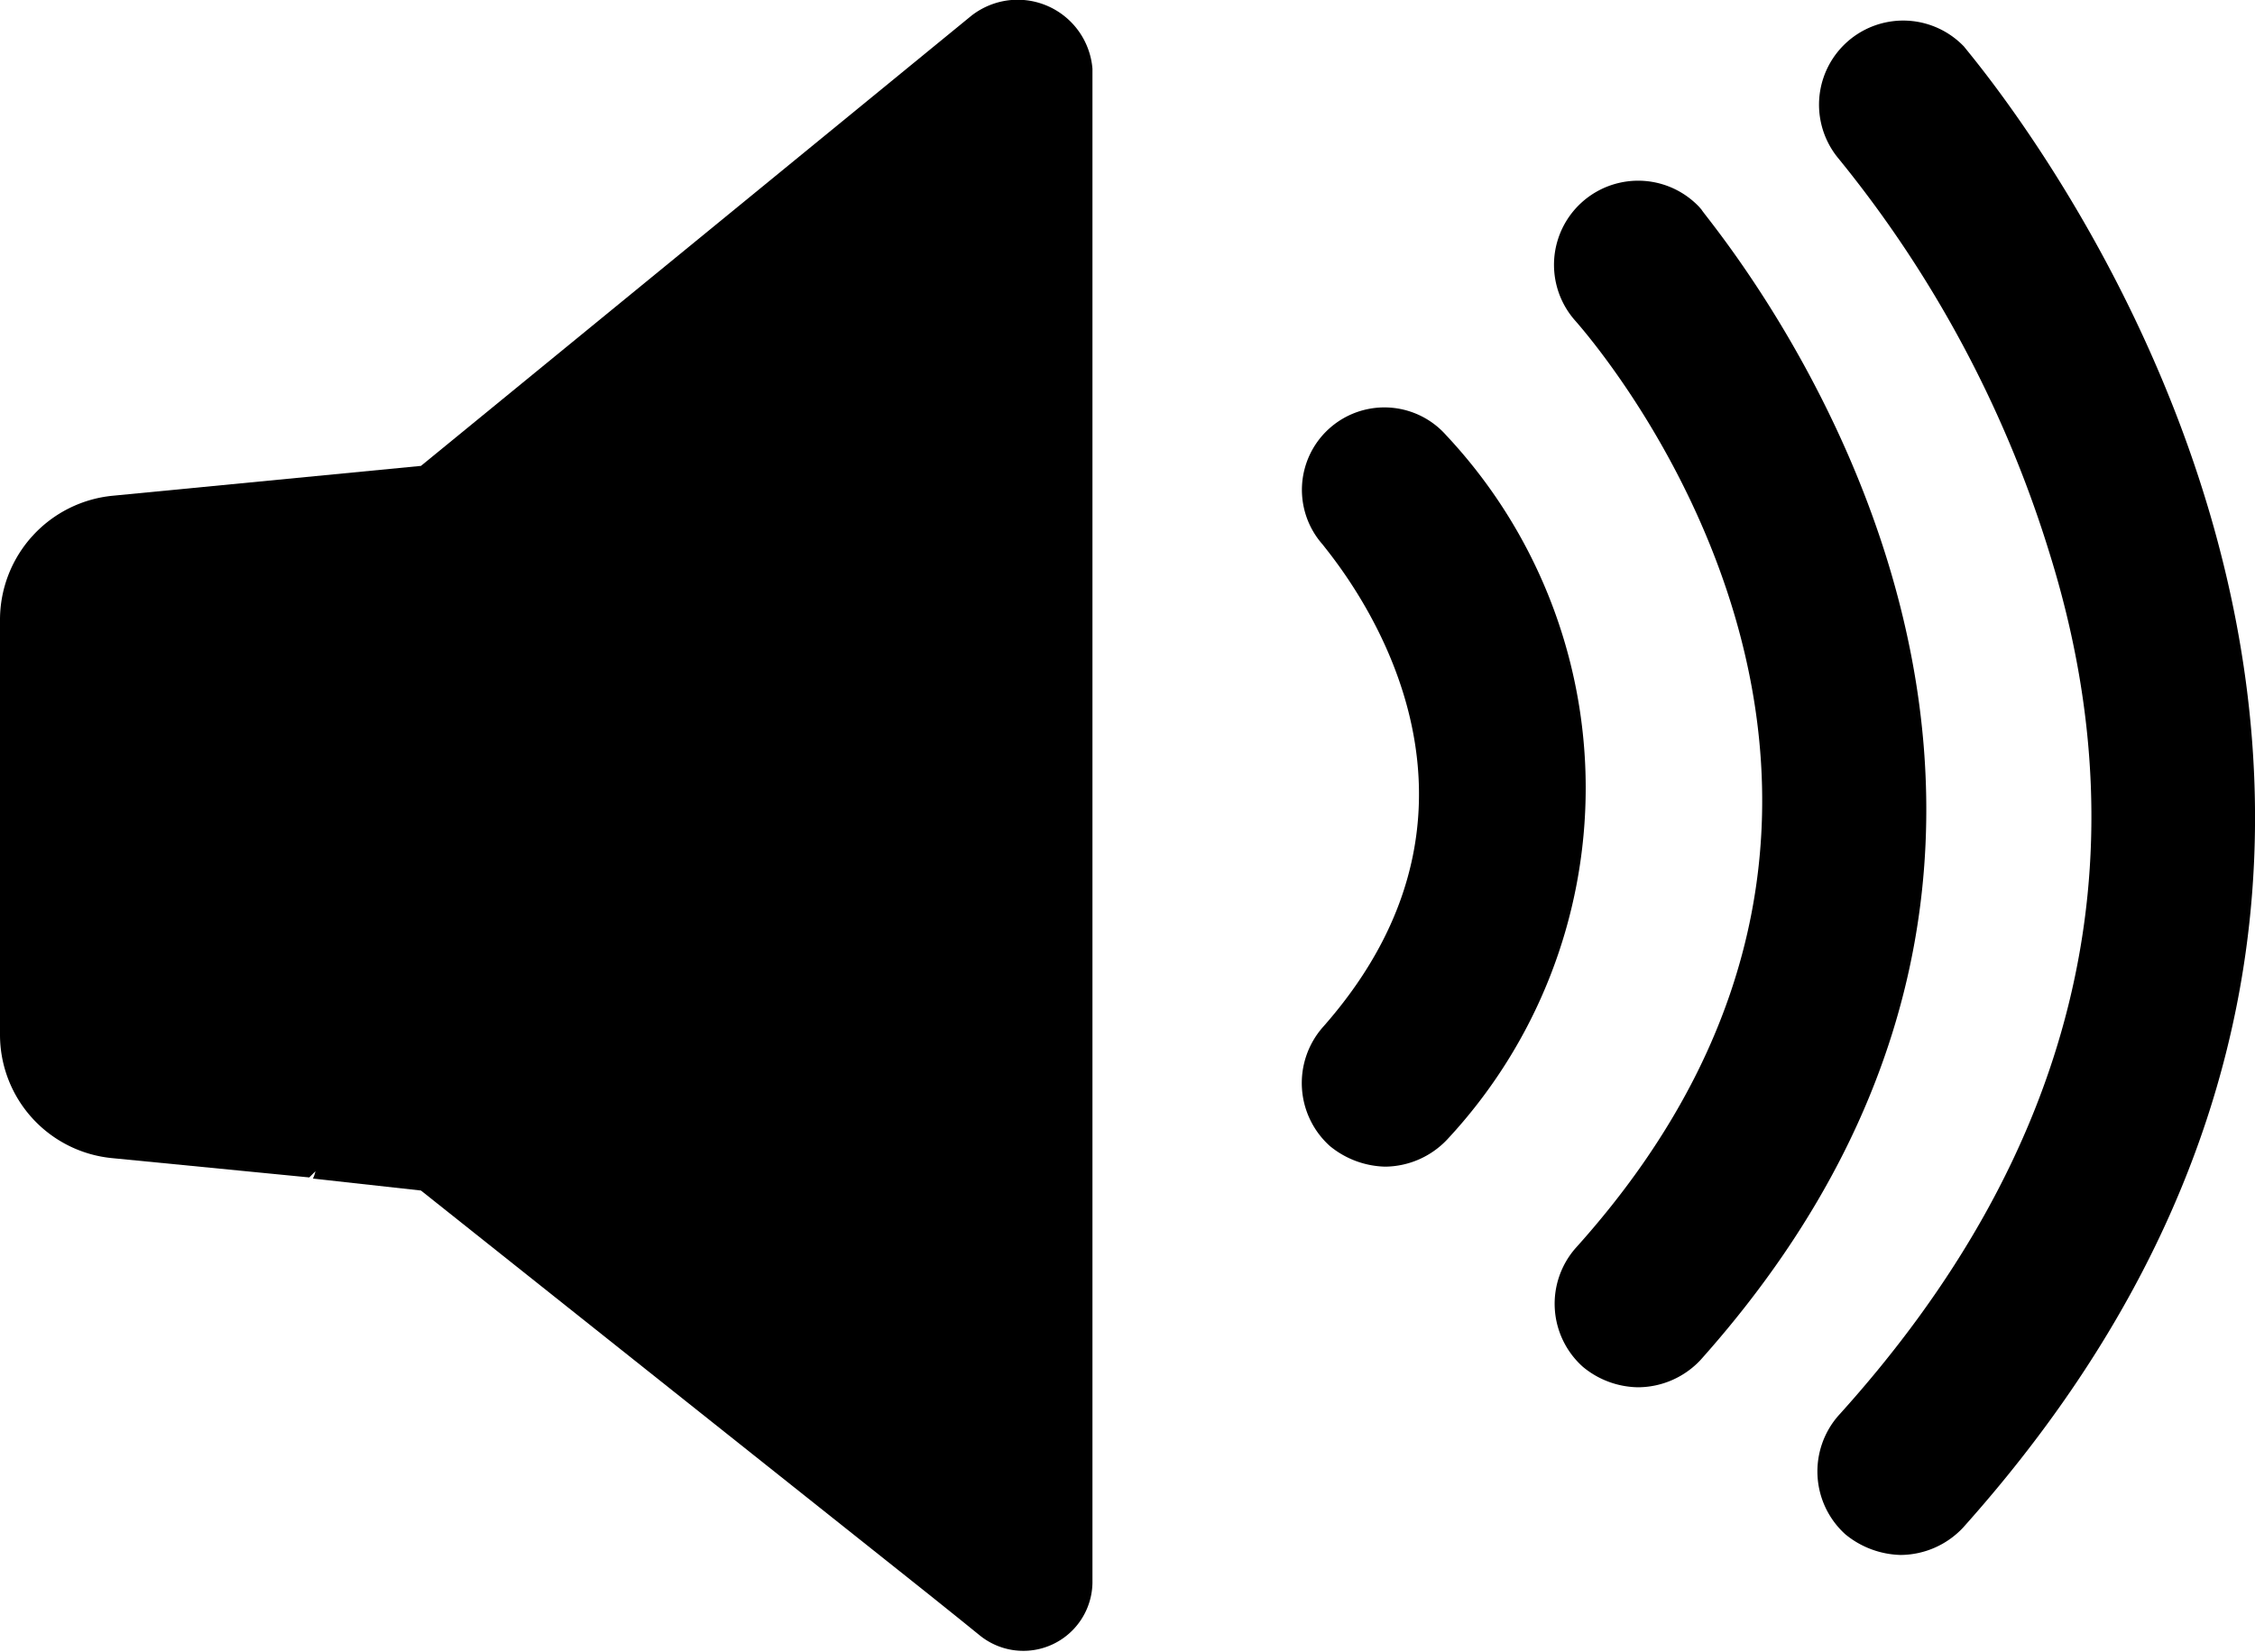
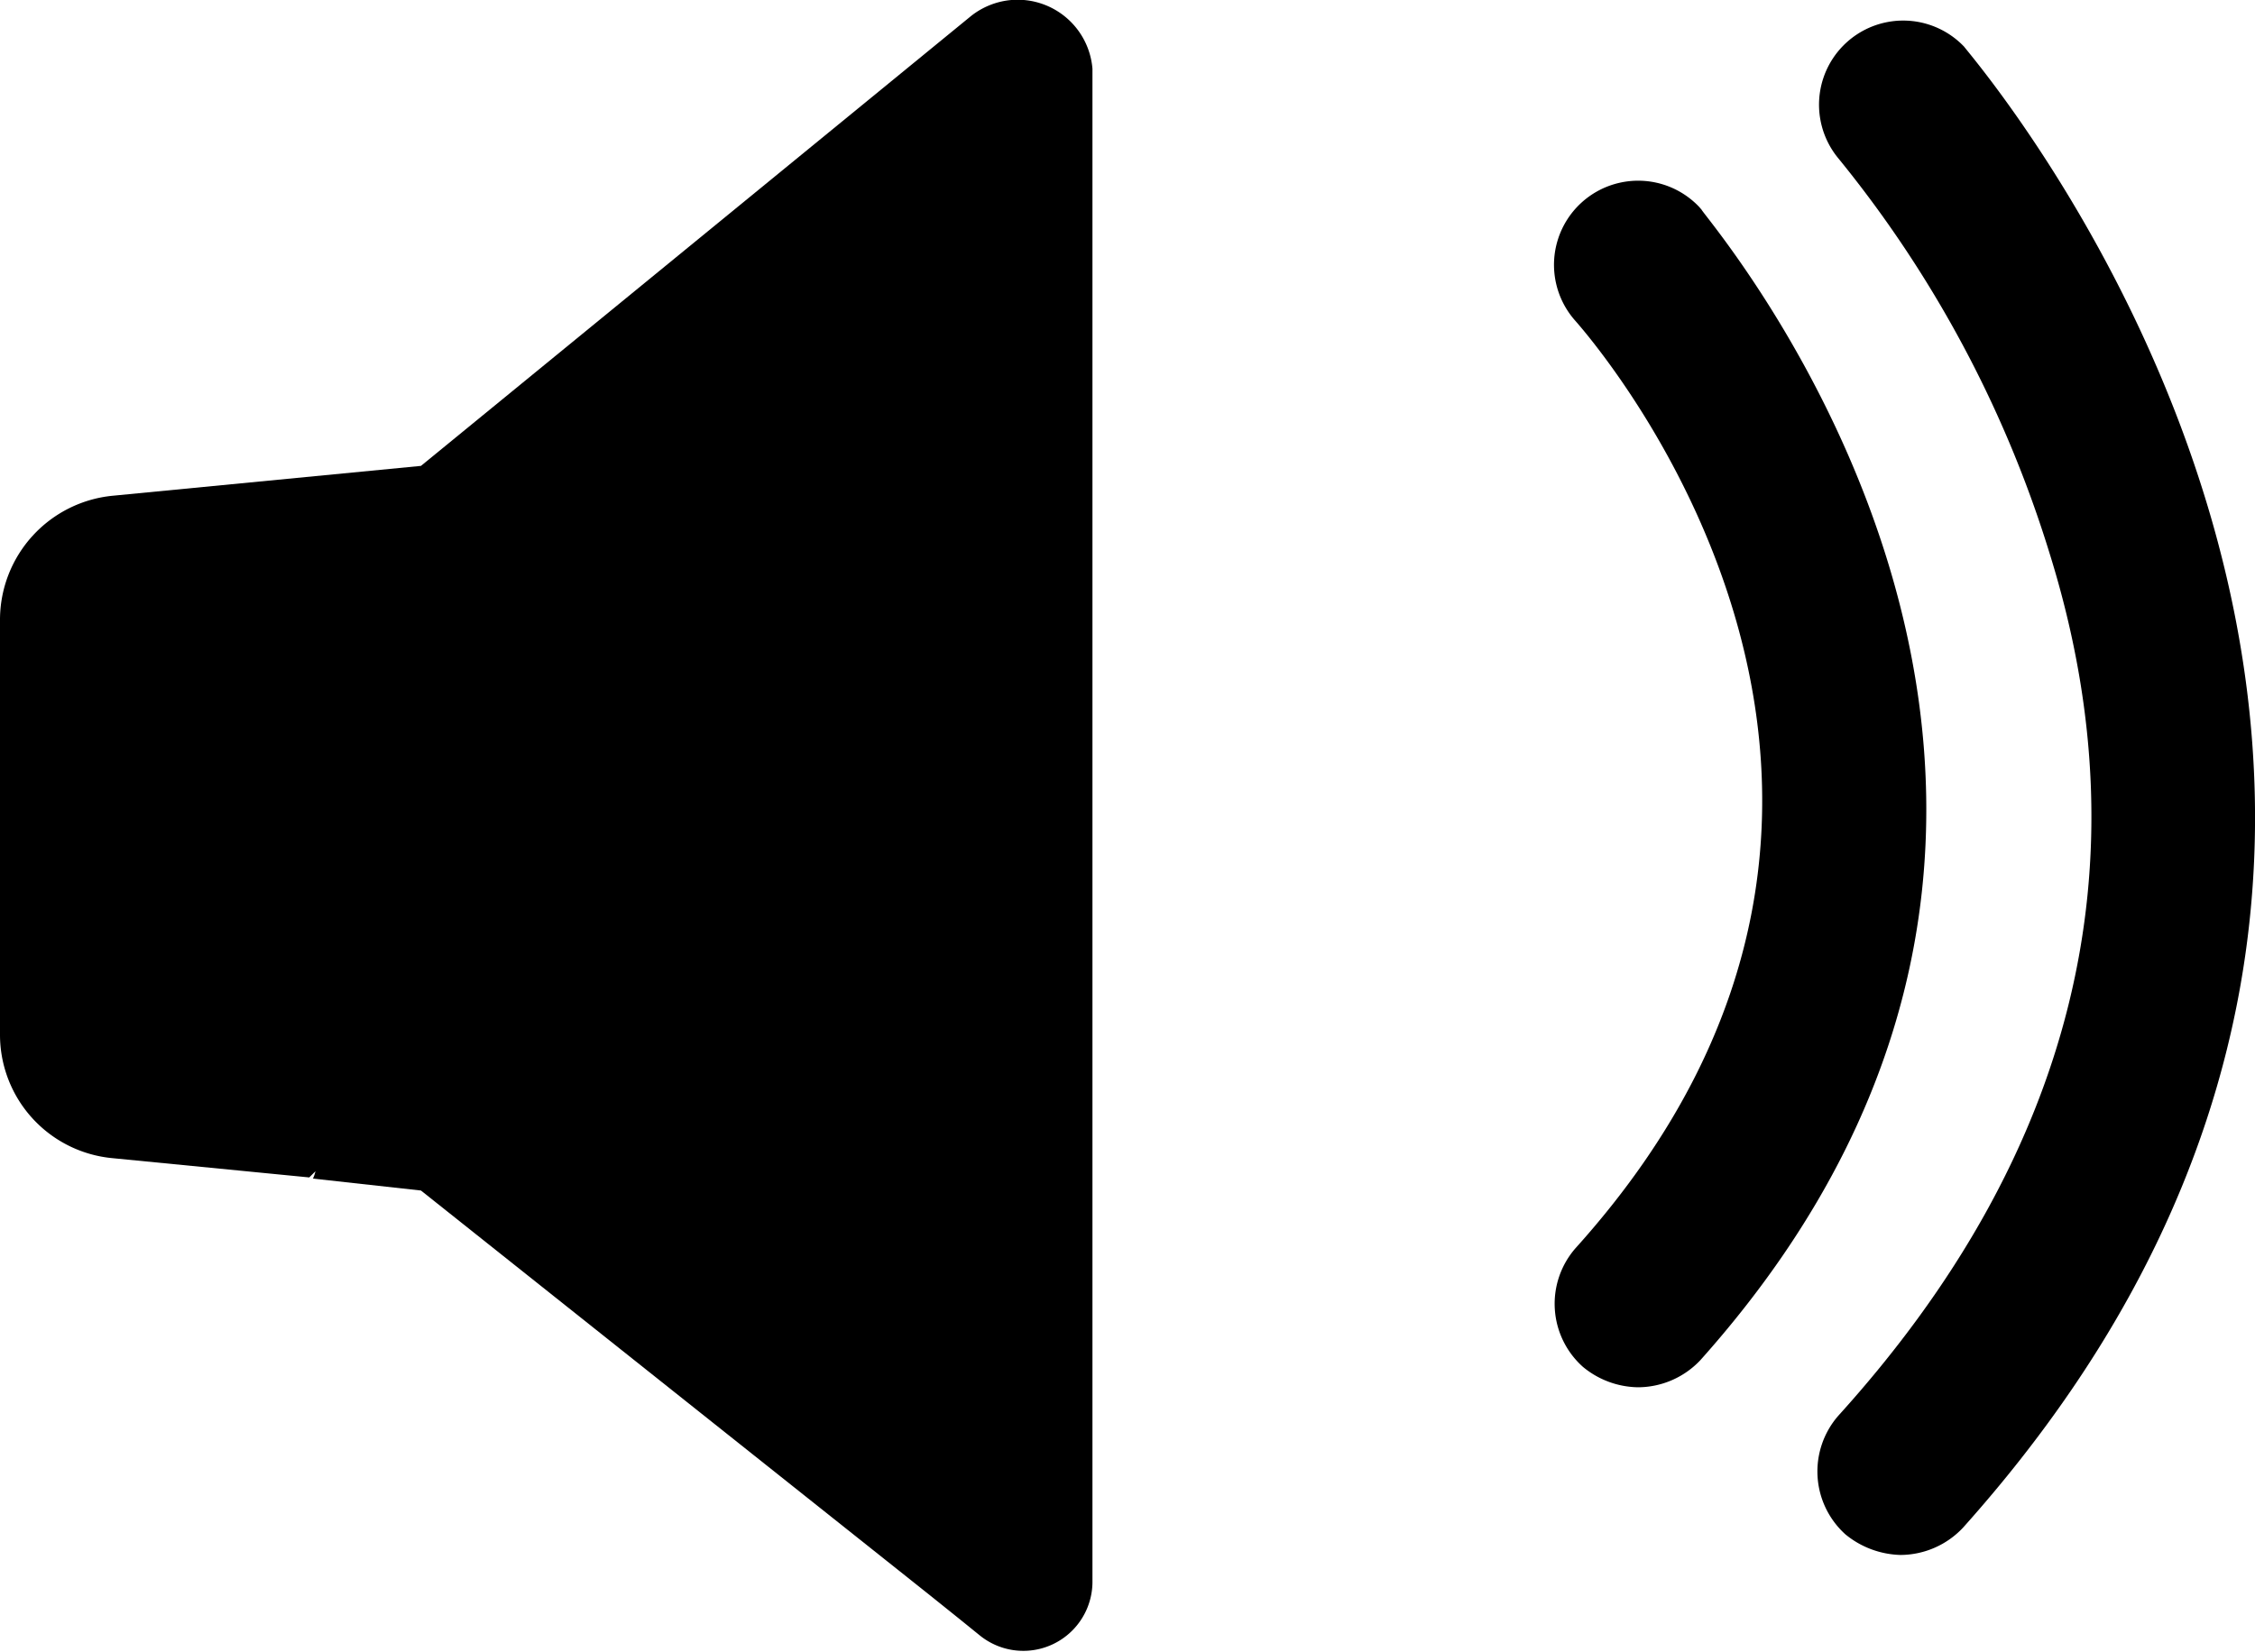
<svg xmlns="http://www.w3.org/2000/svg" viewBox="0 0 117.1 85.8">
  <defs>
    <style>.cls-1{fill:#000000;}</style>
  </defs>
  <title>Element 3</title>
  <g id="Ebene_2" data-name="Ebene 2">
    <g id="Ebene_1-2" data-name="Ebene 1">
      <path class="cls-1" d="M88.36,10.89l-.13-.15a4.37,4.37,0,0,0-6.41,5.94c.87,1,21.36,24.43,0,48.15A4.39,4.39,0,0,0,82.2,71a4.58,4.58,0,0,0,2.86,1.06,4.47,4.47,0,0,0,3.24-1.41h0C114.57,41.24,88.54,11.35,88.36,10.89Z" />
-       <path class="cls-1" d="M75.1,22.61a4.28,4.28,0,0,0-6.42,5.67c1.07,1.37,10.71,13,0,25.09a4.4,4.4,0,0,0,.38,6.16,4.7,4.7,0,0,0,2.86,1.07,4.48,4.48,0,0,0,3.24-1.42A26.78,26.78,0,0,0,75.1,22.61Z" />
      <path class="cls-1" d="M102,2.43a4.37,4.37,0,0,0-6.54,5.79,60.74,60.74,0,0,1,11,20.61c5,16.13,1.23,31.2-11,44.71a4.4,4.4,0,0,0,.37,6.16,4.7,4.7,0,0,0,2.87,1.07,4.48,4.48,0,0,0,3.24-1.42h0C135.93,41.37,102.18,2.76,102,2.43Z" />
      <path class="cls-1" d="M52.52,0a3.92,3.92,0,0,0-2.08.82L21.86,24.2l-16,1.55A6.48,6.48,0,0,0,0,32.15v21.6a6.44,6.44,0,0,0,5.85,6.41l10.21,1,.32-.32a1.71,1.71,0,0,1-.13.38l5.61.62,26.4,21,1.62,1.3,1,.81a3.59,3.59,0,0,0,5.85-2.74V3.57A3.9,3.9,0,0,0,52.52,0Z" />
    </g>
  </g>
</svg>